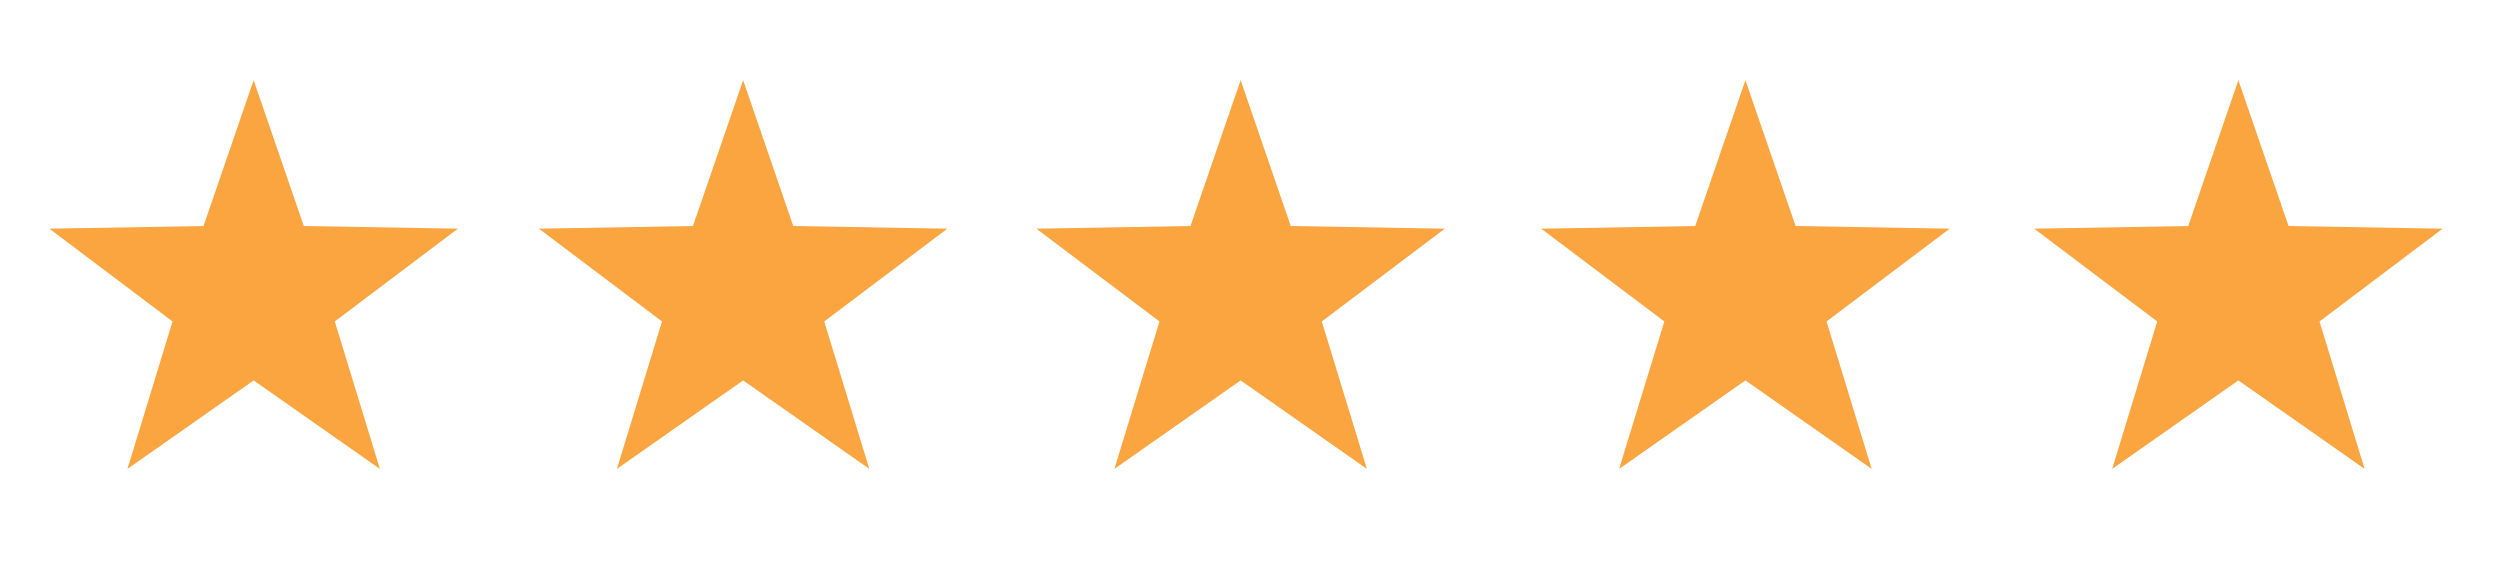
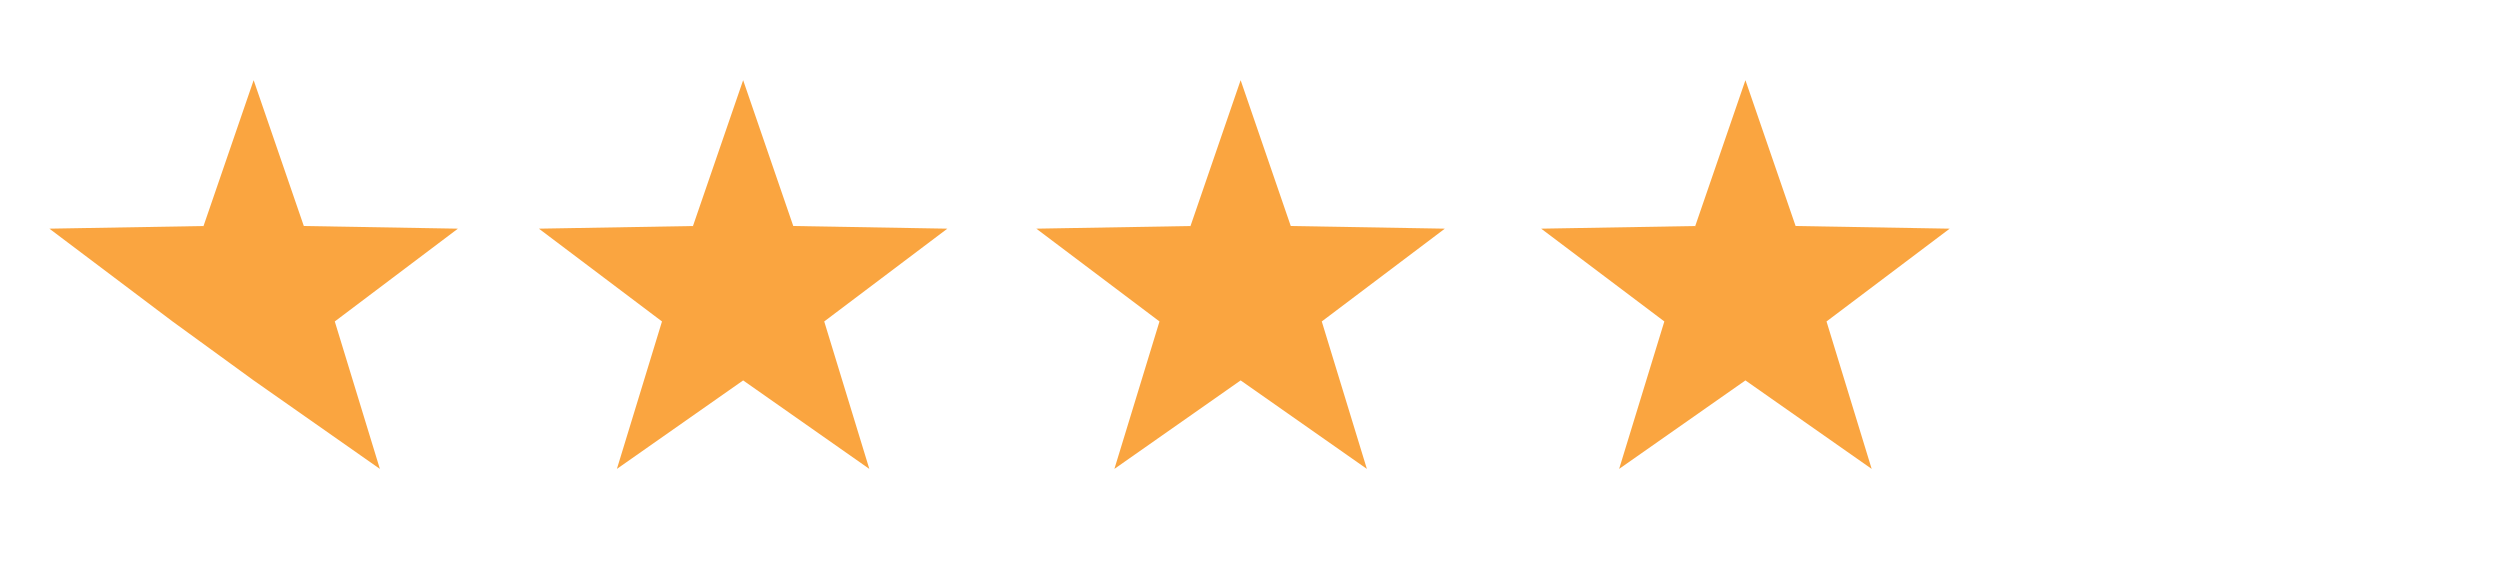
<svg xmlns="http://www.w3.org/2000/svg" width="246" zoomAndPan="magnify" viewBox="0 0 184.5 42" height="56" preserveAspectRatio="xMidYMid meet" version="1.0">
  <defs>
    <clipPath id="1f55f27b78">
      <path clip-rule="nonzero" d="M 39.699 5.922 L 70 5.922 L 70 34.605 L 39.699 34.605 Z M 39.699 5.922" />
    </clipPath>
    <clipPath id="2c2ba9e204">
      <path clip-rule="nonzero" d="M 3.645 5.922 L 34 5.922 L 34 34.605 L 3.645 34.605 Z M 3.645 5.922" />
    </clipPath>
    <clipPath id="55a62dad14">
      <path clip-rule="nonzero" d="M 76.145 5.922 L 106.645 5.922 L 106.645 34.605 L 76.145 34.605 Z M 76.145 5.922" />
    </clipPath>
    <clipPath id="b5114c30c4">
      <path clip-rule="nonzero" d="M 113.383 5.922 L 143.91 5.922 L 143.91 34.605 L 113.383 34.605 Z M 113.383 5.922" />
    </clipPath>
    <clipPath id="87773d4162">
      <path clip-rule="nonzero" d="M 150 5.922 L 180.266 5.922 L 180.266 34.605 L 150 34.605 Z M 150 5.922" />
    </clipPath>
  </defs>
  <g clip-path="url(#1f55f27b78)">
    <path fill="#faa540" fill-opacity="1" fill-rule="nonzero" d="M 54.844 5.918 L 58.543 16.68 L 69.914 16.875 L 60.828 23.723 L 64.156 34.605 L 54.844 28.074 L 45.527 34.605 L 48.855 23.723 L 39.77 16.875 L 51.141 16.68 L 54.844 5.918" />
  </g>
  <g clip-path="url(#2c2ba9e204)">
-     <path fill="#faa540" fill-opacity="1" fill-rule="nonzero" d="M 18.719 5.918 L 22.422 16.68 L 33.793 16.875 L 24.707 23.723 L 28.035 34.605 L 18.719 28.074 L 9.406 34.605 L 12.734 23.723 L 3.645 16.875 L 15.02 16.68 L 18.719 5.918" />
+     <path fill="#faa540" fill-opacity="1" fill-rule="nonzero" d="M 18.719 5.918 L 22.422 16.68 L 33.793 16.875 L 24.707 23.723 L 28.035 34.605 L 18.719 28.074 L 12.734 23.723 L 3.645 16.875 L 15.02 16.68 L 18.719 5.918" />
  </g>
  <g clip-path="url(#55a62dad14)">
    <path fill="#faa540" fill-opacity="1" fill-rule="nonzero" d="M 91.559 5.918 L 95.258 16.68 L 106.629 16.875 L 97.547 23.723 L 100.875 34.605 L 91.559 28.074 L 82.242 34.605 L 85.57 23.723 L 76.48 16.875 L 87.859 16.68 L 91.559 5.918" />
  </g>
  <g clip-path="url(#b5114c30c4)">
    <path fill="#faa540" fill-opacity="1" fill-rule="nonzero" d="M 128.812 5.918 L 132.516 16.68 L 143.887 16.875 L 134.797 23.723 L 138.129 34.605 L 128.812 28.074 L 119.492 34.605 L 122.828 23.723 L 113.738 16.875 L 125.109 16.68 L 128.812 5.918" />
  </g>
  <g clip-path="url(#87773d4162)">
-     <path fill="#faa540" fill-opacity="1" fill-rule="nonzero" d="M 180.266 16.875 L 171.18 23.723 L 174.508 34.605 L 165.191 28.074 L 155.879 34.605 L 159.203 23.723 L 150.121 16.875 L 161.492 16.68 L 165.191 5.918 L 168.895 16.68 L 180.266 16.875" />
-   </g>
+     </g>
</svg>